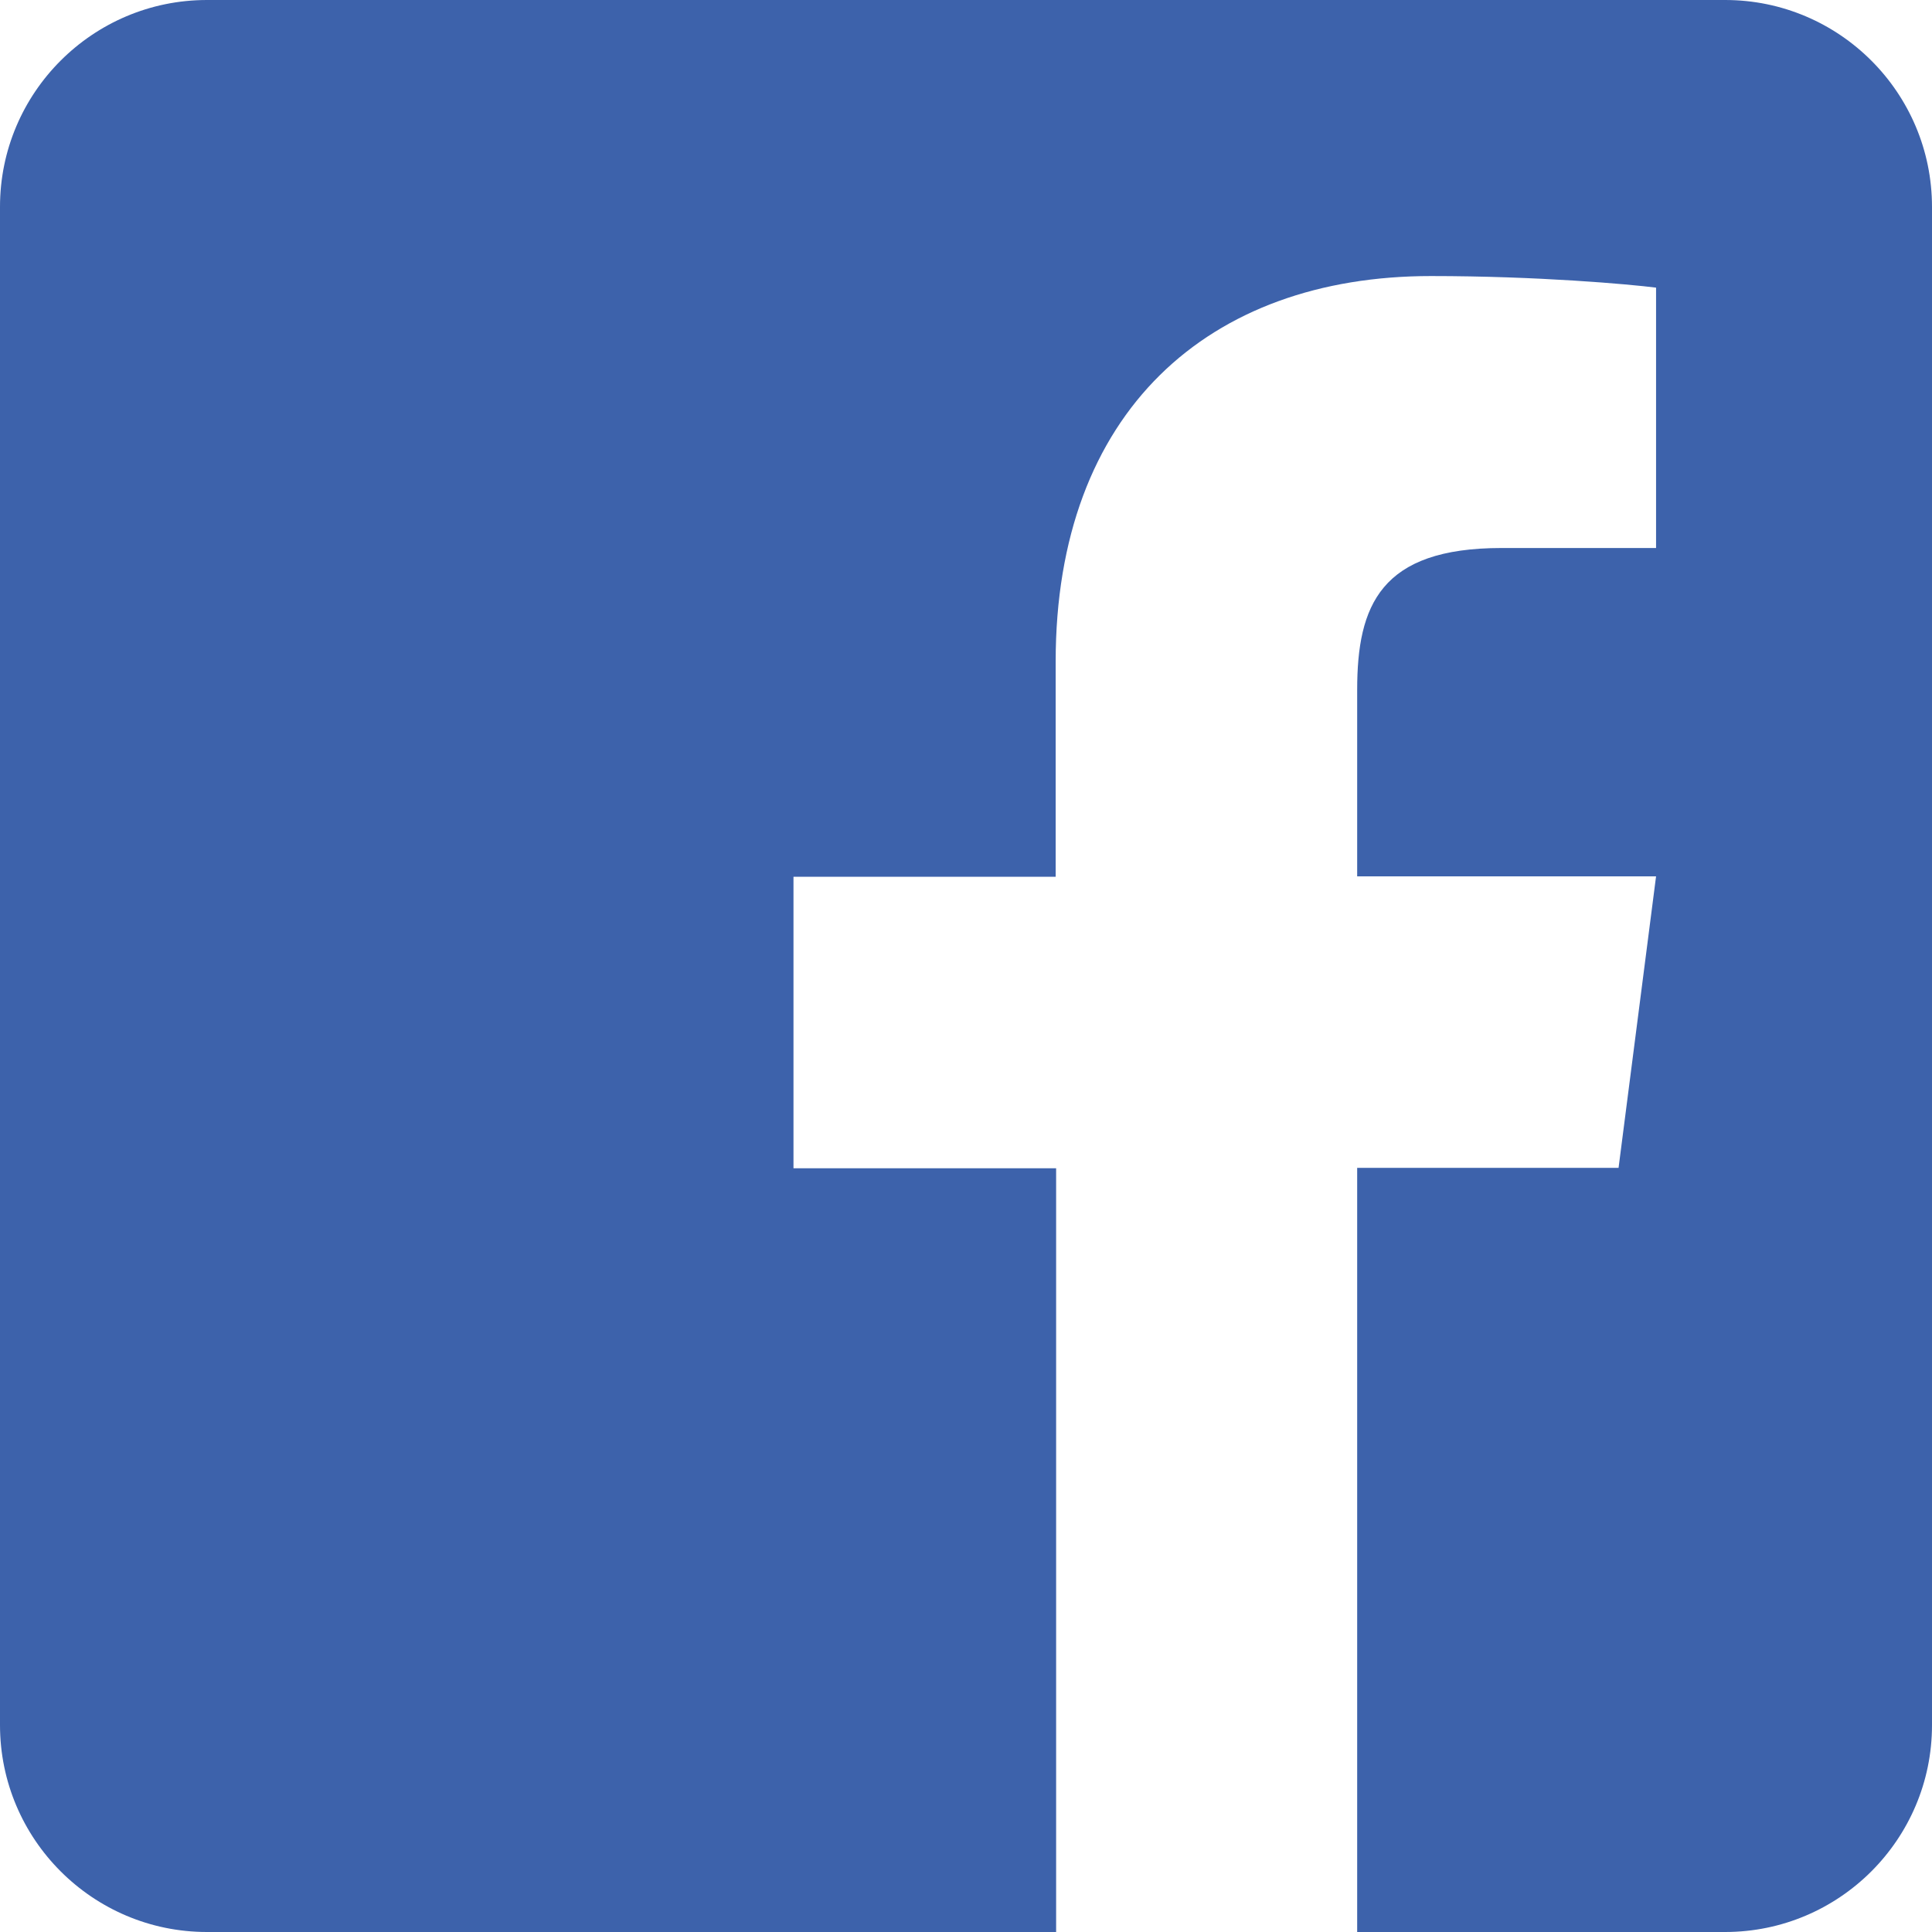
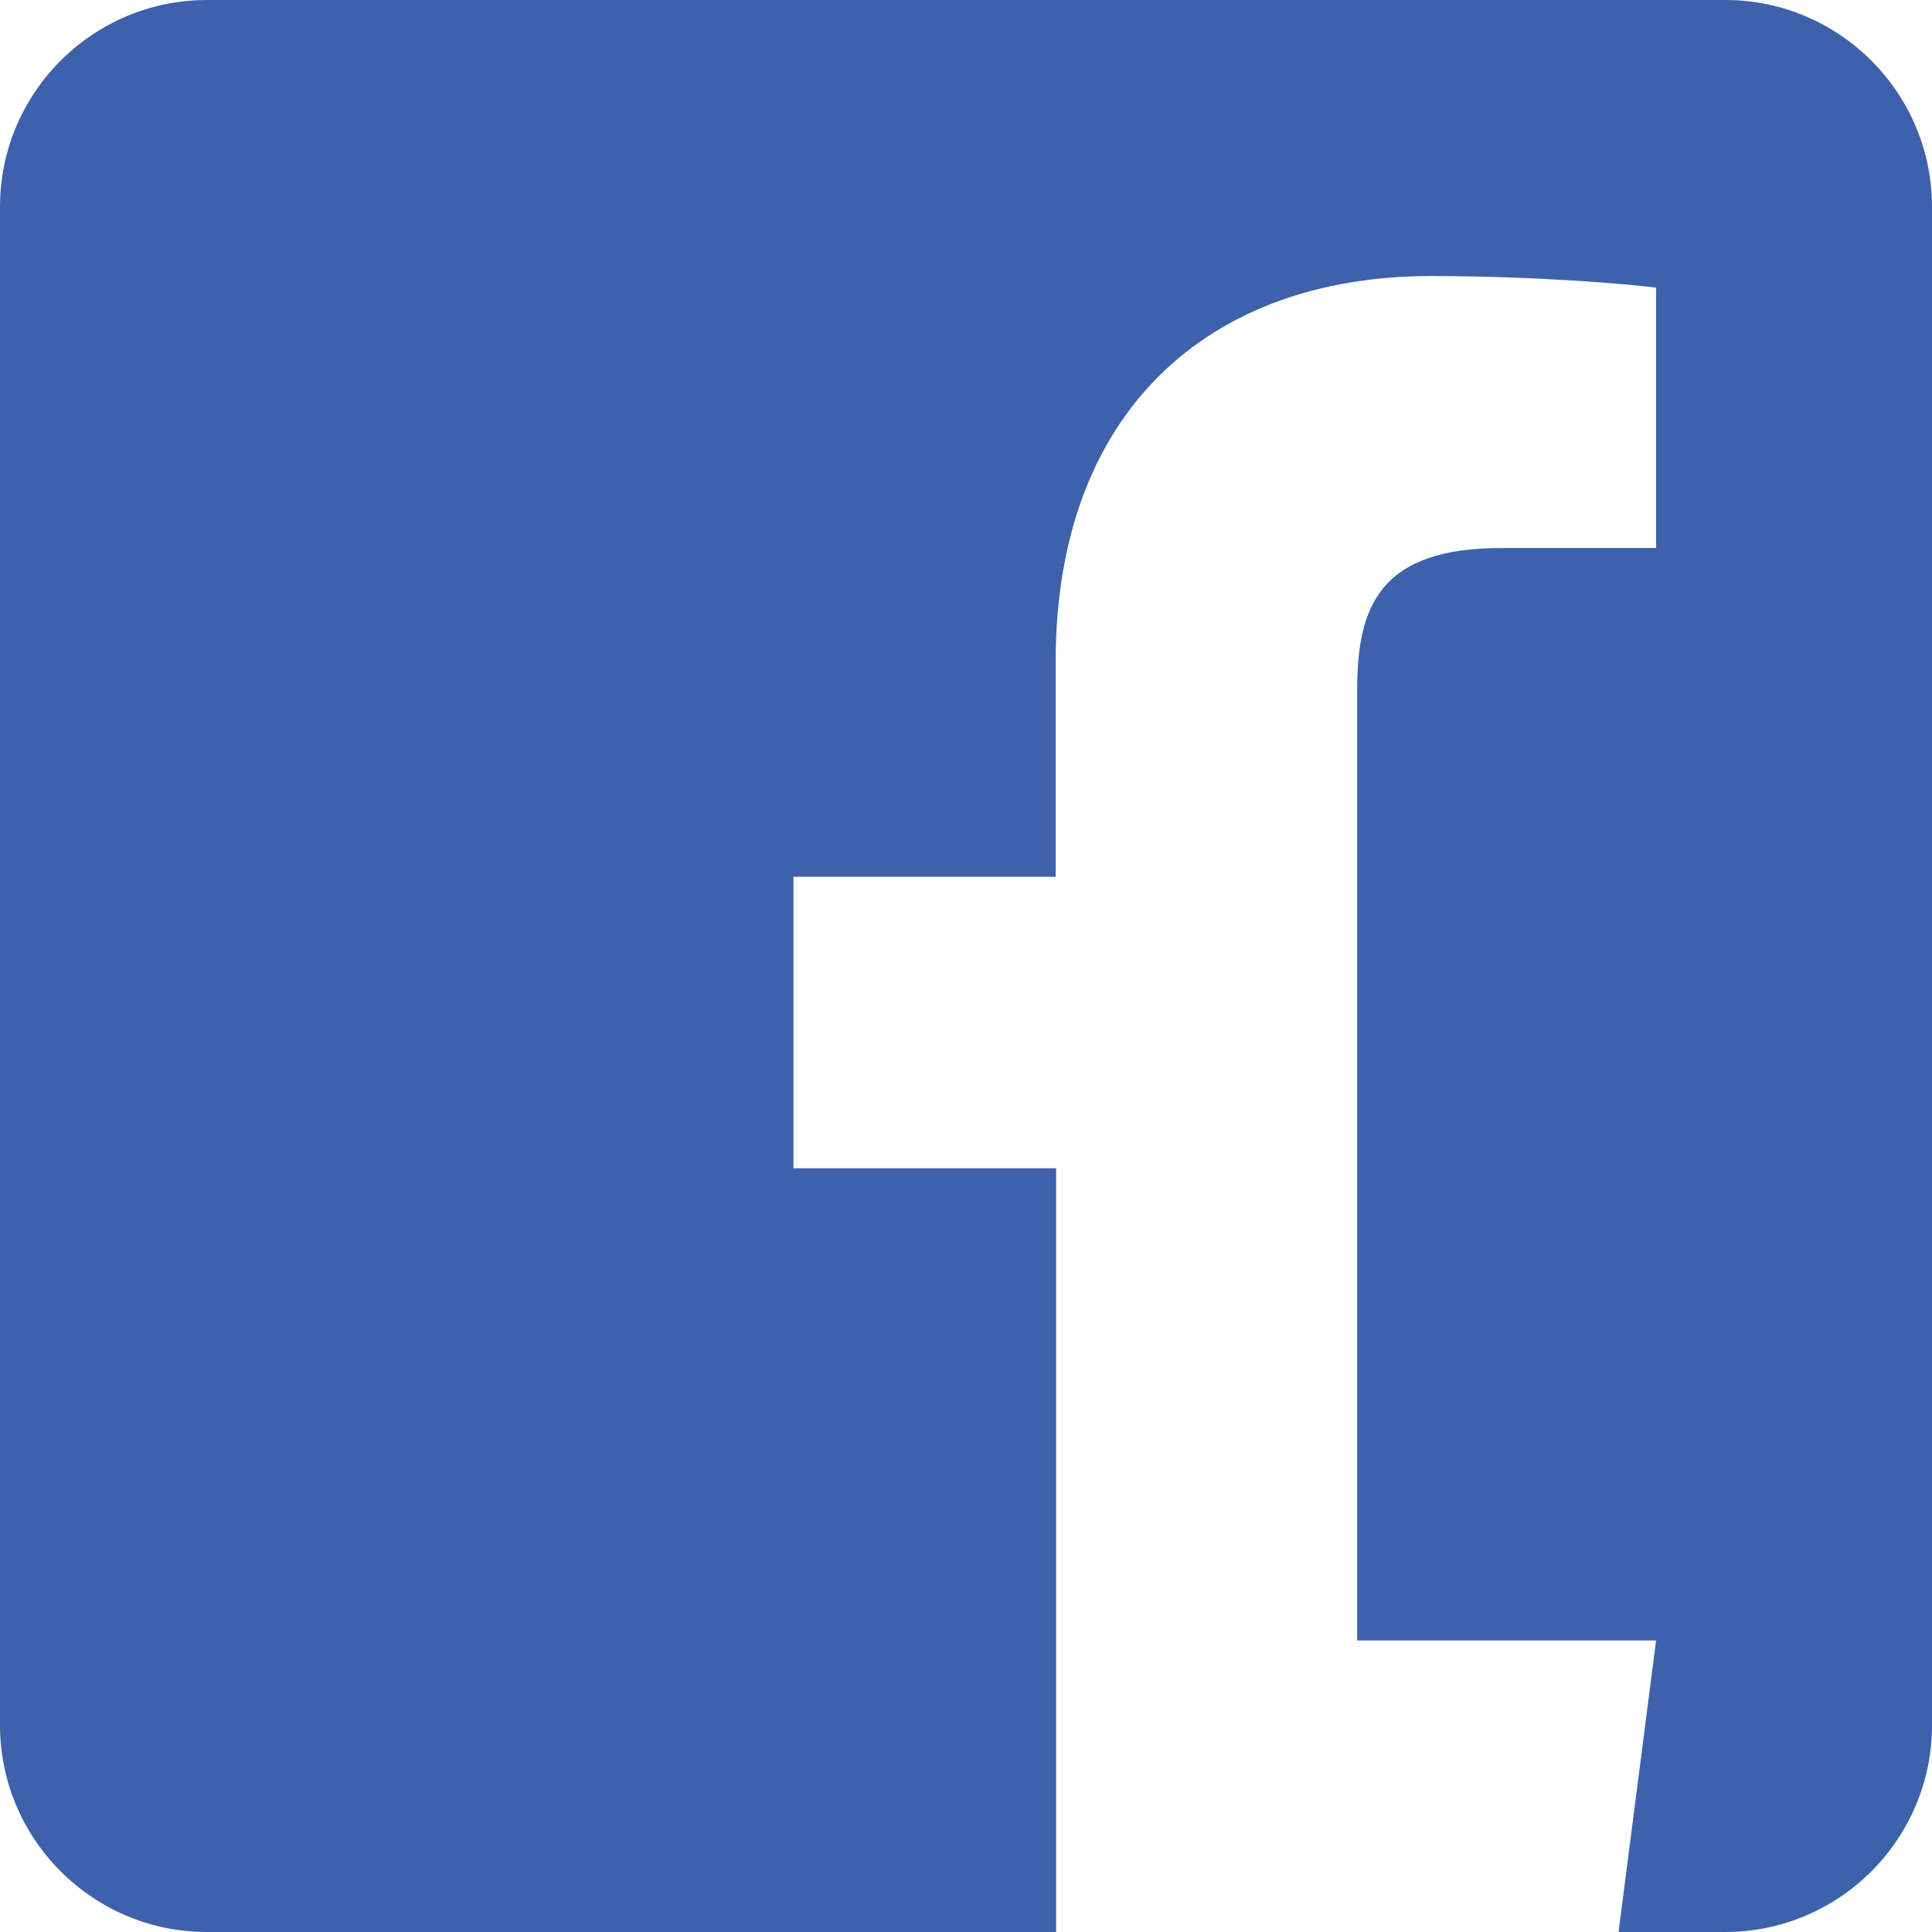
<svg xmlns="http://www.w3.org/2000/svg" width="17" height="17" viewBox="0 0 17 17">
-   <path fill="#3D62AB" d="M17 1.821V15.18C17 16.184 16.184 17 15.179 17h-3.237v-6.724h2.3l.33-2.565h-2.63V6.07c0-.743.205-1.248 1.27-1.248h1.36V2.531c-.236-.03-1.04-.102-1.981-.102-1.958 0-3.302 1.195-3.302 3.392v1.894H6.982v2.565h2.311V17H1.821C.816 17 0 16.184 0 15.179V1.82C0 .816.816 0 1.821 0H15.18C16.184 0 17 .816 17 1.821z" />
+   <path fill="#3D62AB" d="M17 1.821V15.18C17 16.184 16.184 17 15.179 17h-3.237h2.3l.33-2.565h-2.63V6.07c0-.743.205-1.248 1.27-1.248h1.36V2.531c-.236-.03-1.04-.102-1.981-.102-1.958 0-3.302 1.195-3.302 3.392v1.894H6.982v2.565h2.311V17H1.821C.816 17 0 16.184 0 15.179V1.82C0 .816.816 0 1.821 0H15.18C16.184 0 17 .816 17 1.821z" />
</svg>